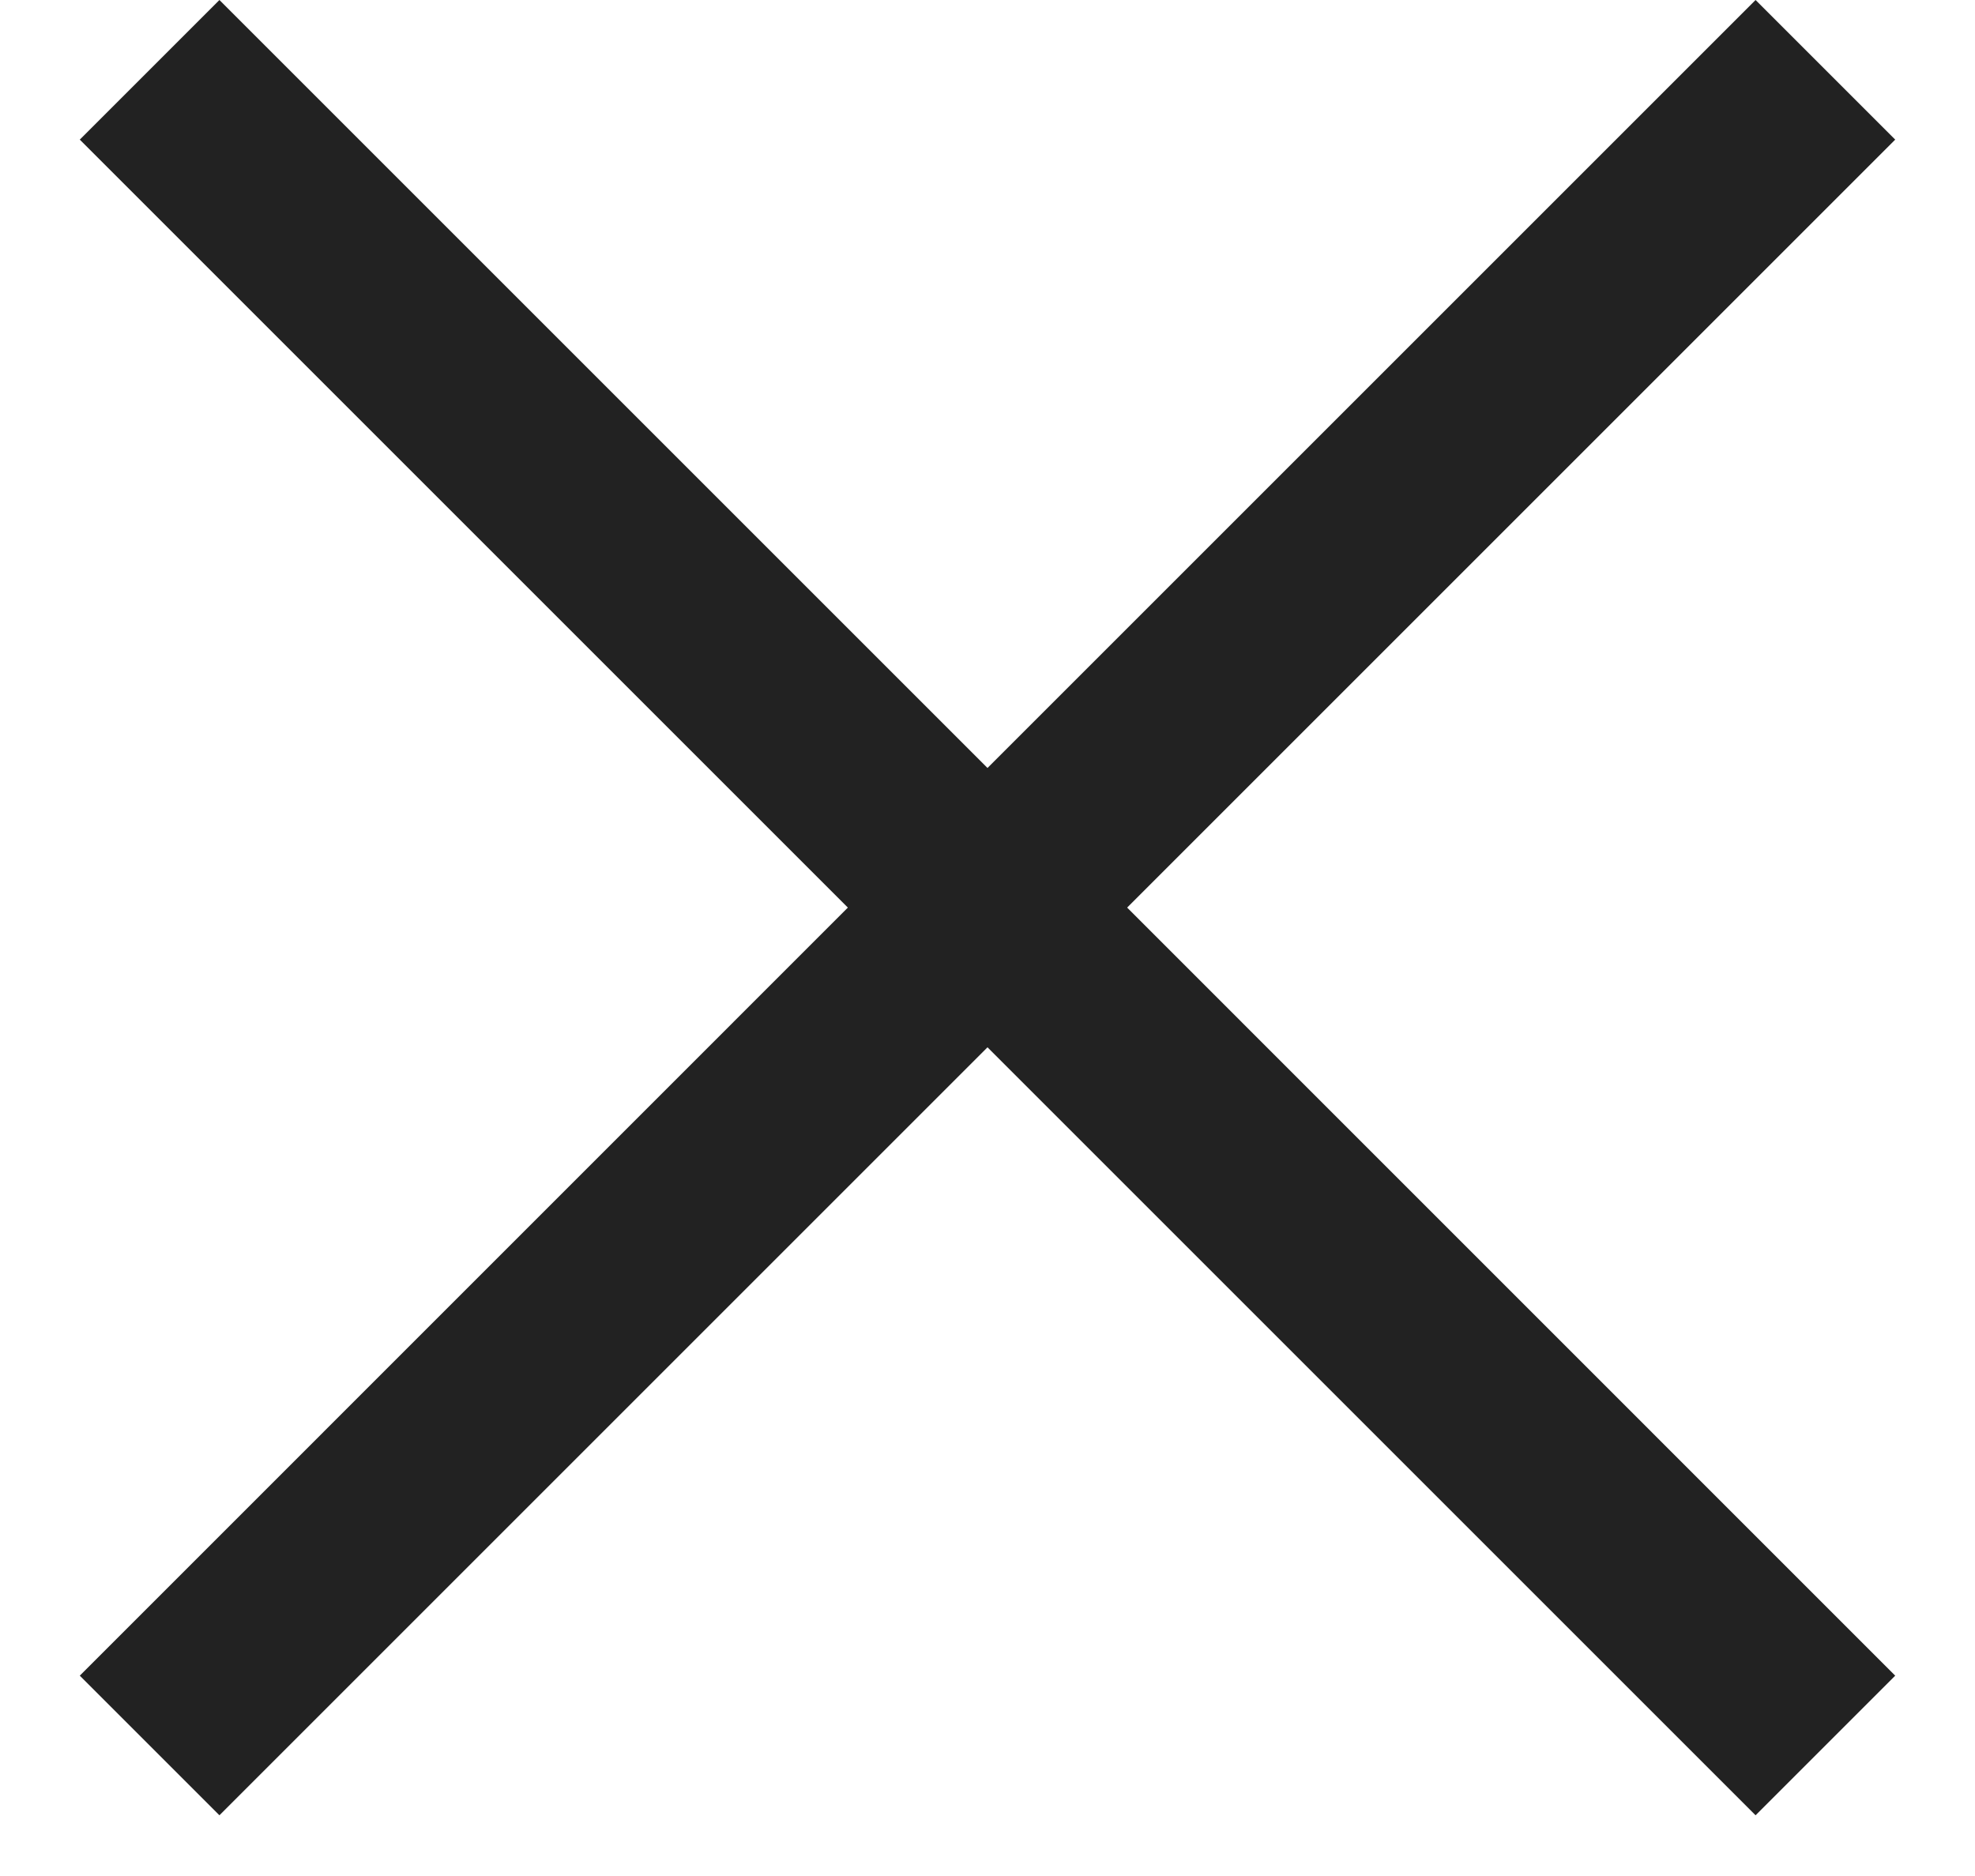
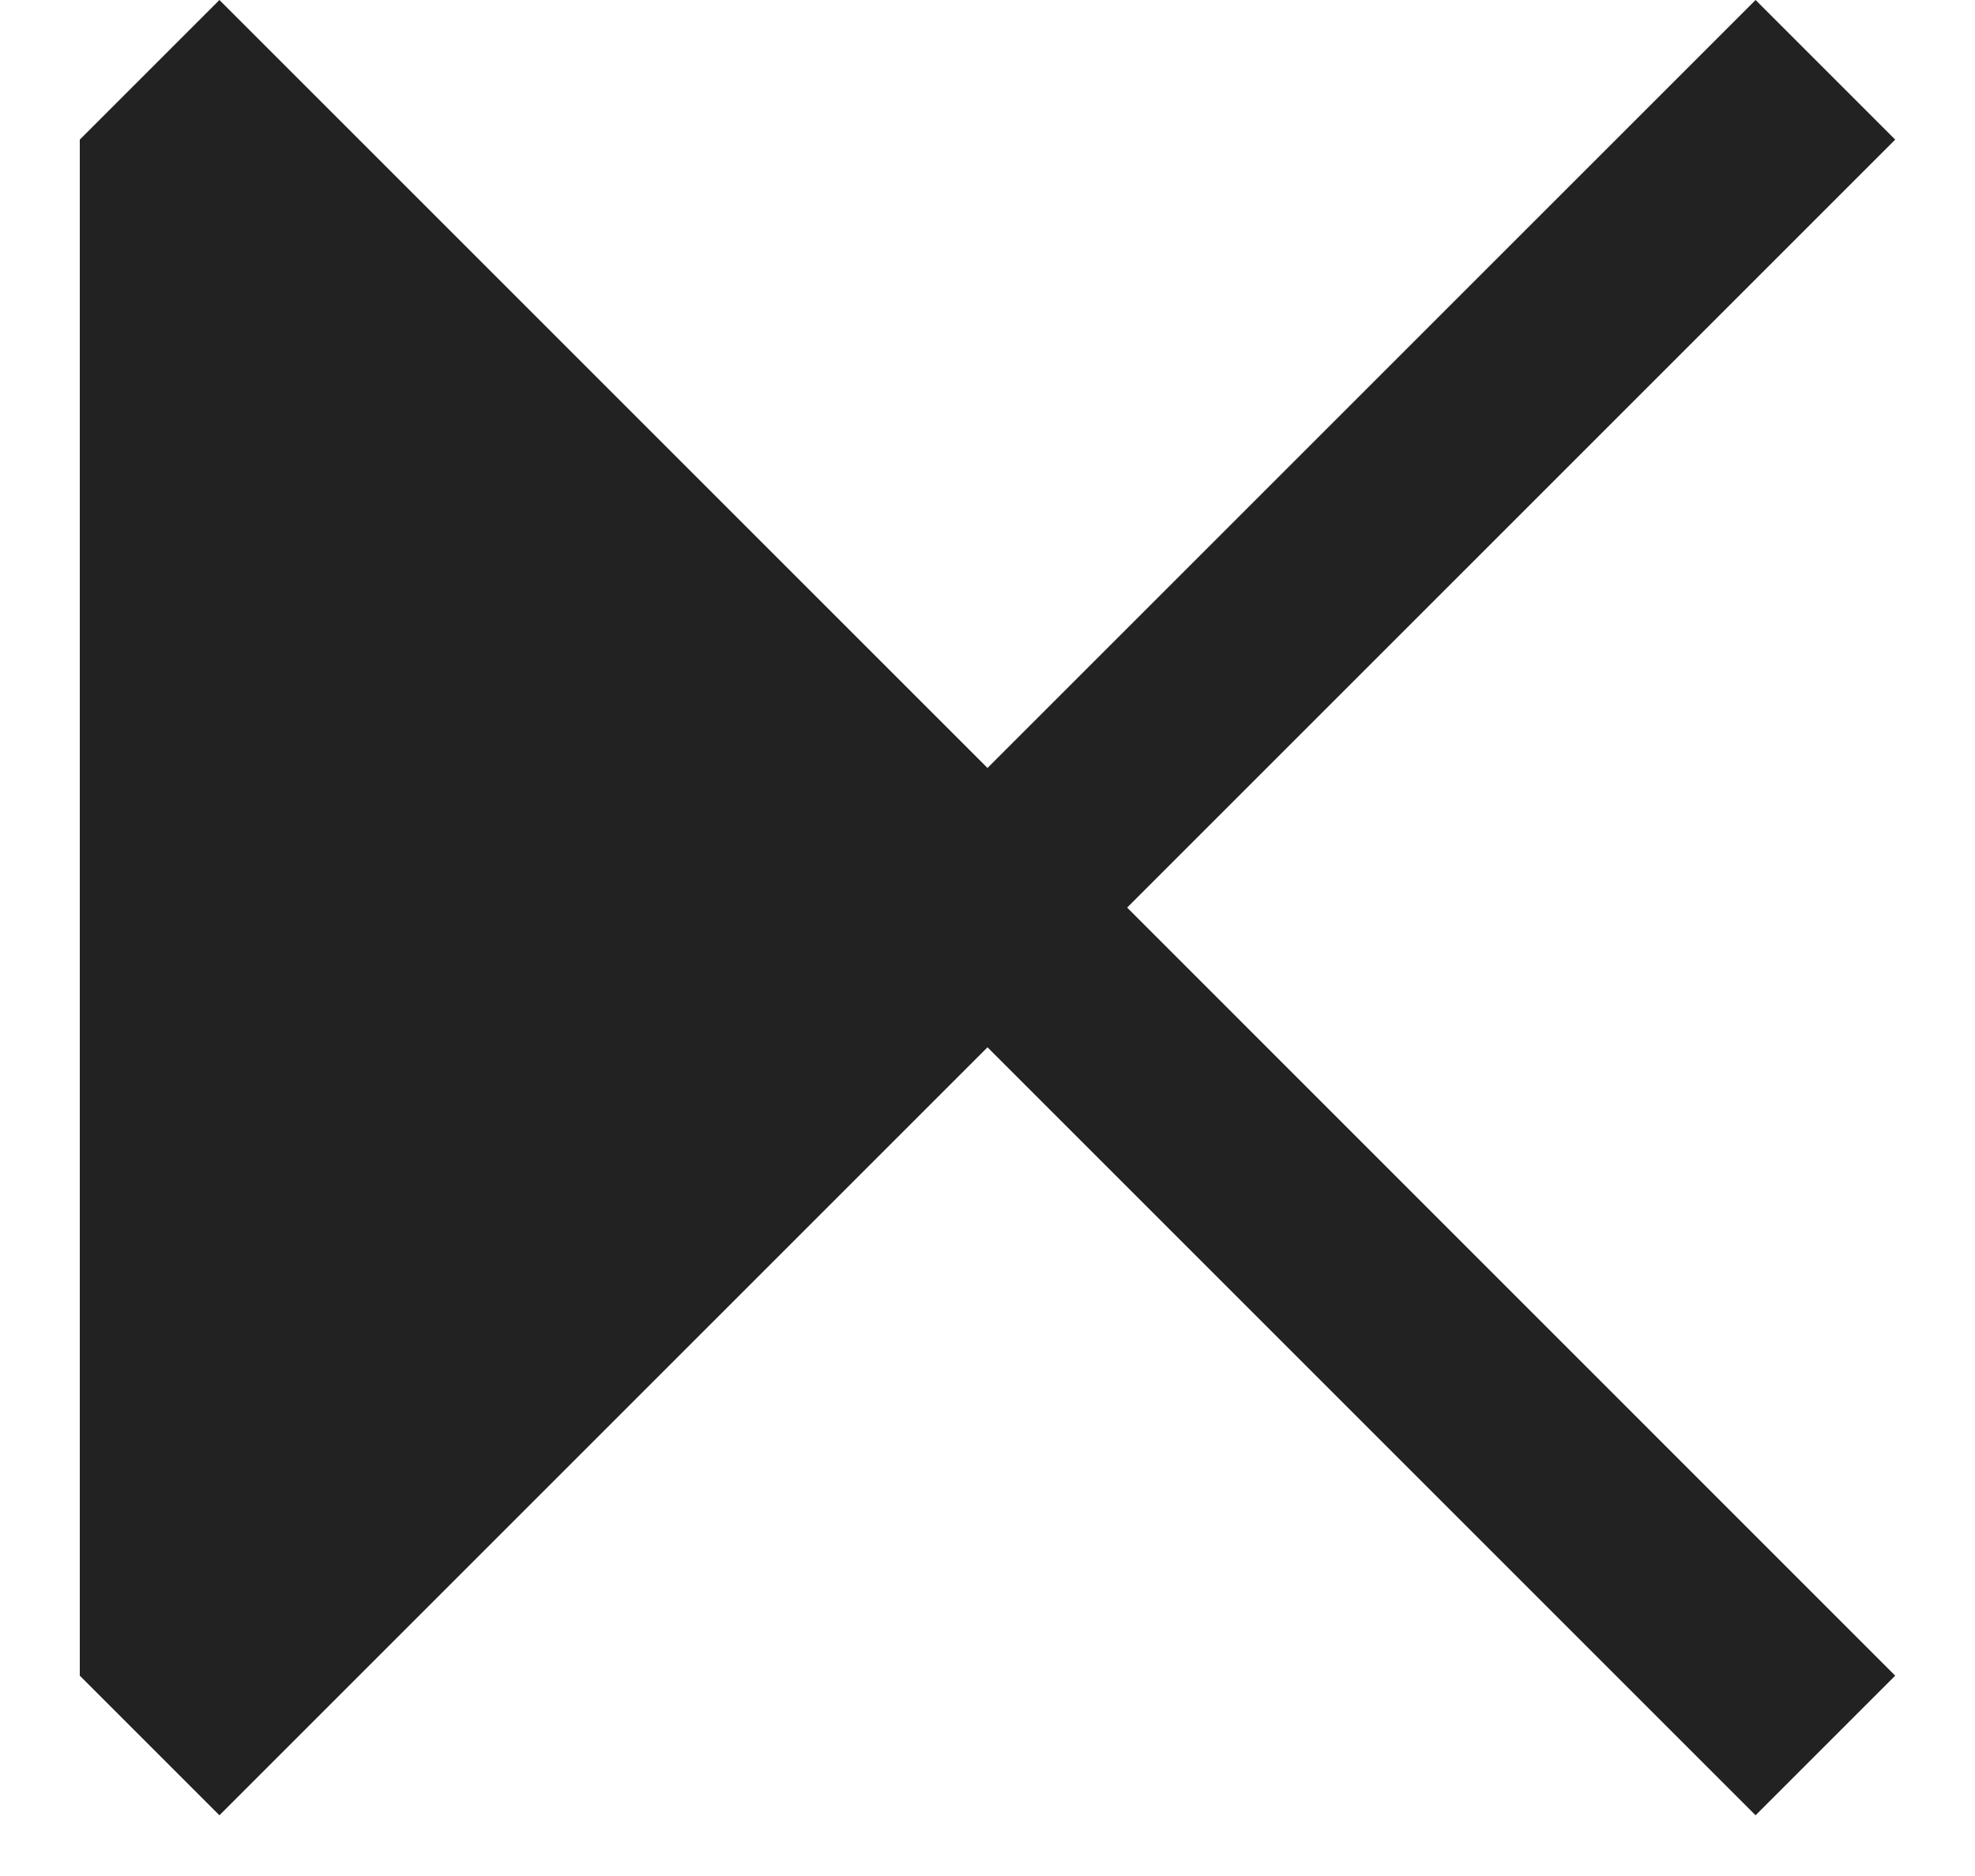
<svg xmlns="http://www.w3.org/2000/svg" width="20" height="19" viewBox="0 0 20 19" fill="none">
-   <path fill-rule="evenodd" clip-rule="evenodd" d="M10 7.778L2.222 0L0.808 1.414L8.586 9.192L0.808 16.971L2.222 18.385L10 10.607L17.778 18.385L19.192 16.971L11.414 9.192L19.192 1.414L17.778 0L10 7.778Z" fill="#222222" />
+   <path fill-rule="evenodd" clip-rule="evenodd" d="M10 7.778L2.222 0L0.808 1.414L0.808 16.971L2.222 18.385L10 10.607L17.778 18.385L19.192 16.971L11.414 9.192L19.192 1.414L17.778 0L10 7.778Z" fill="#222222" />
</svg>